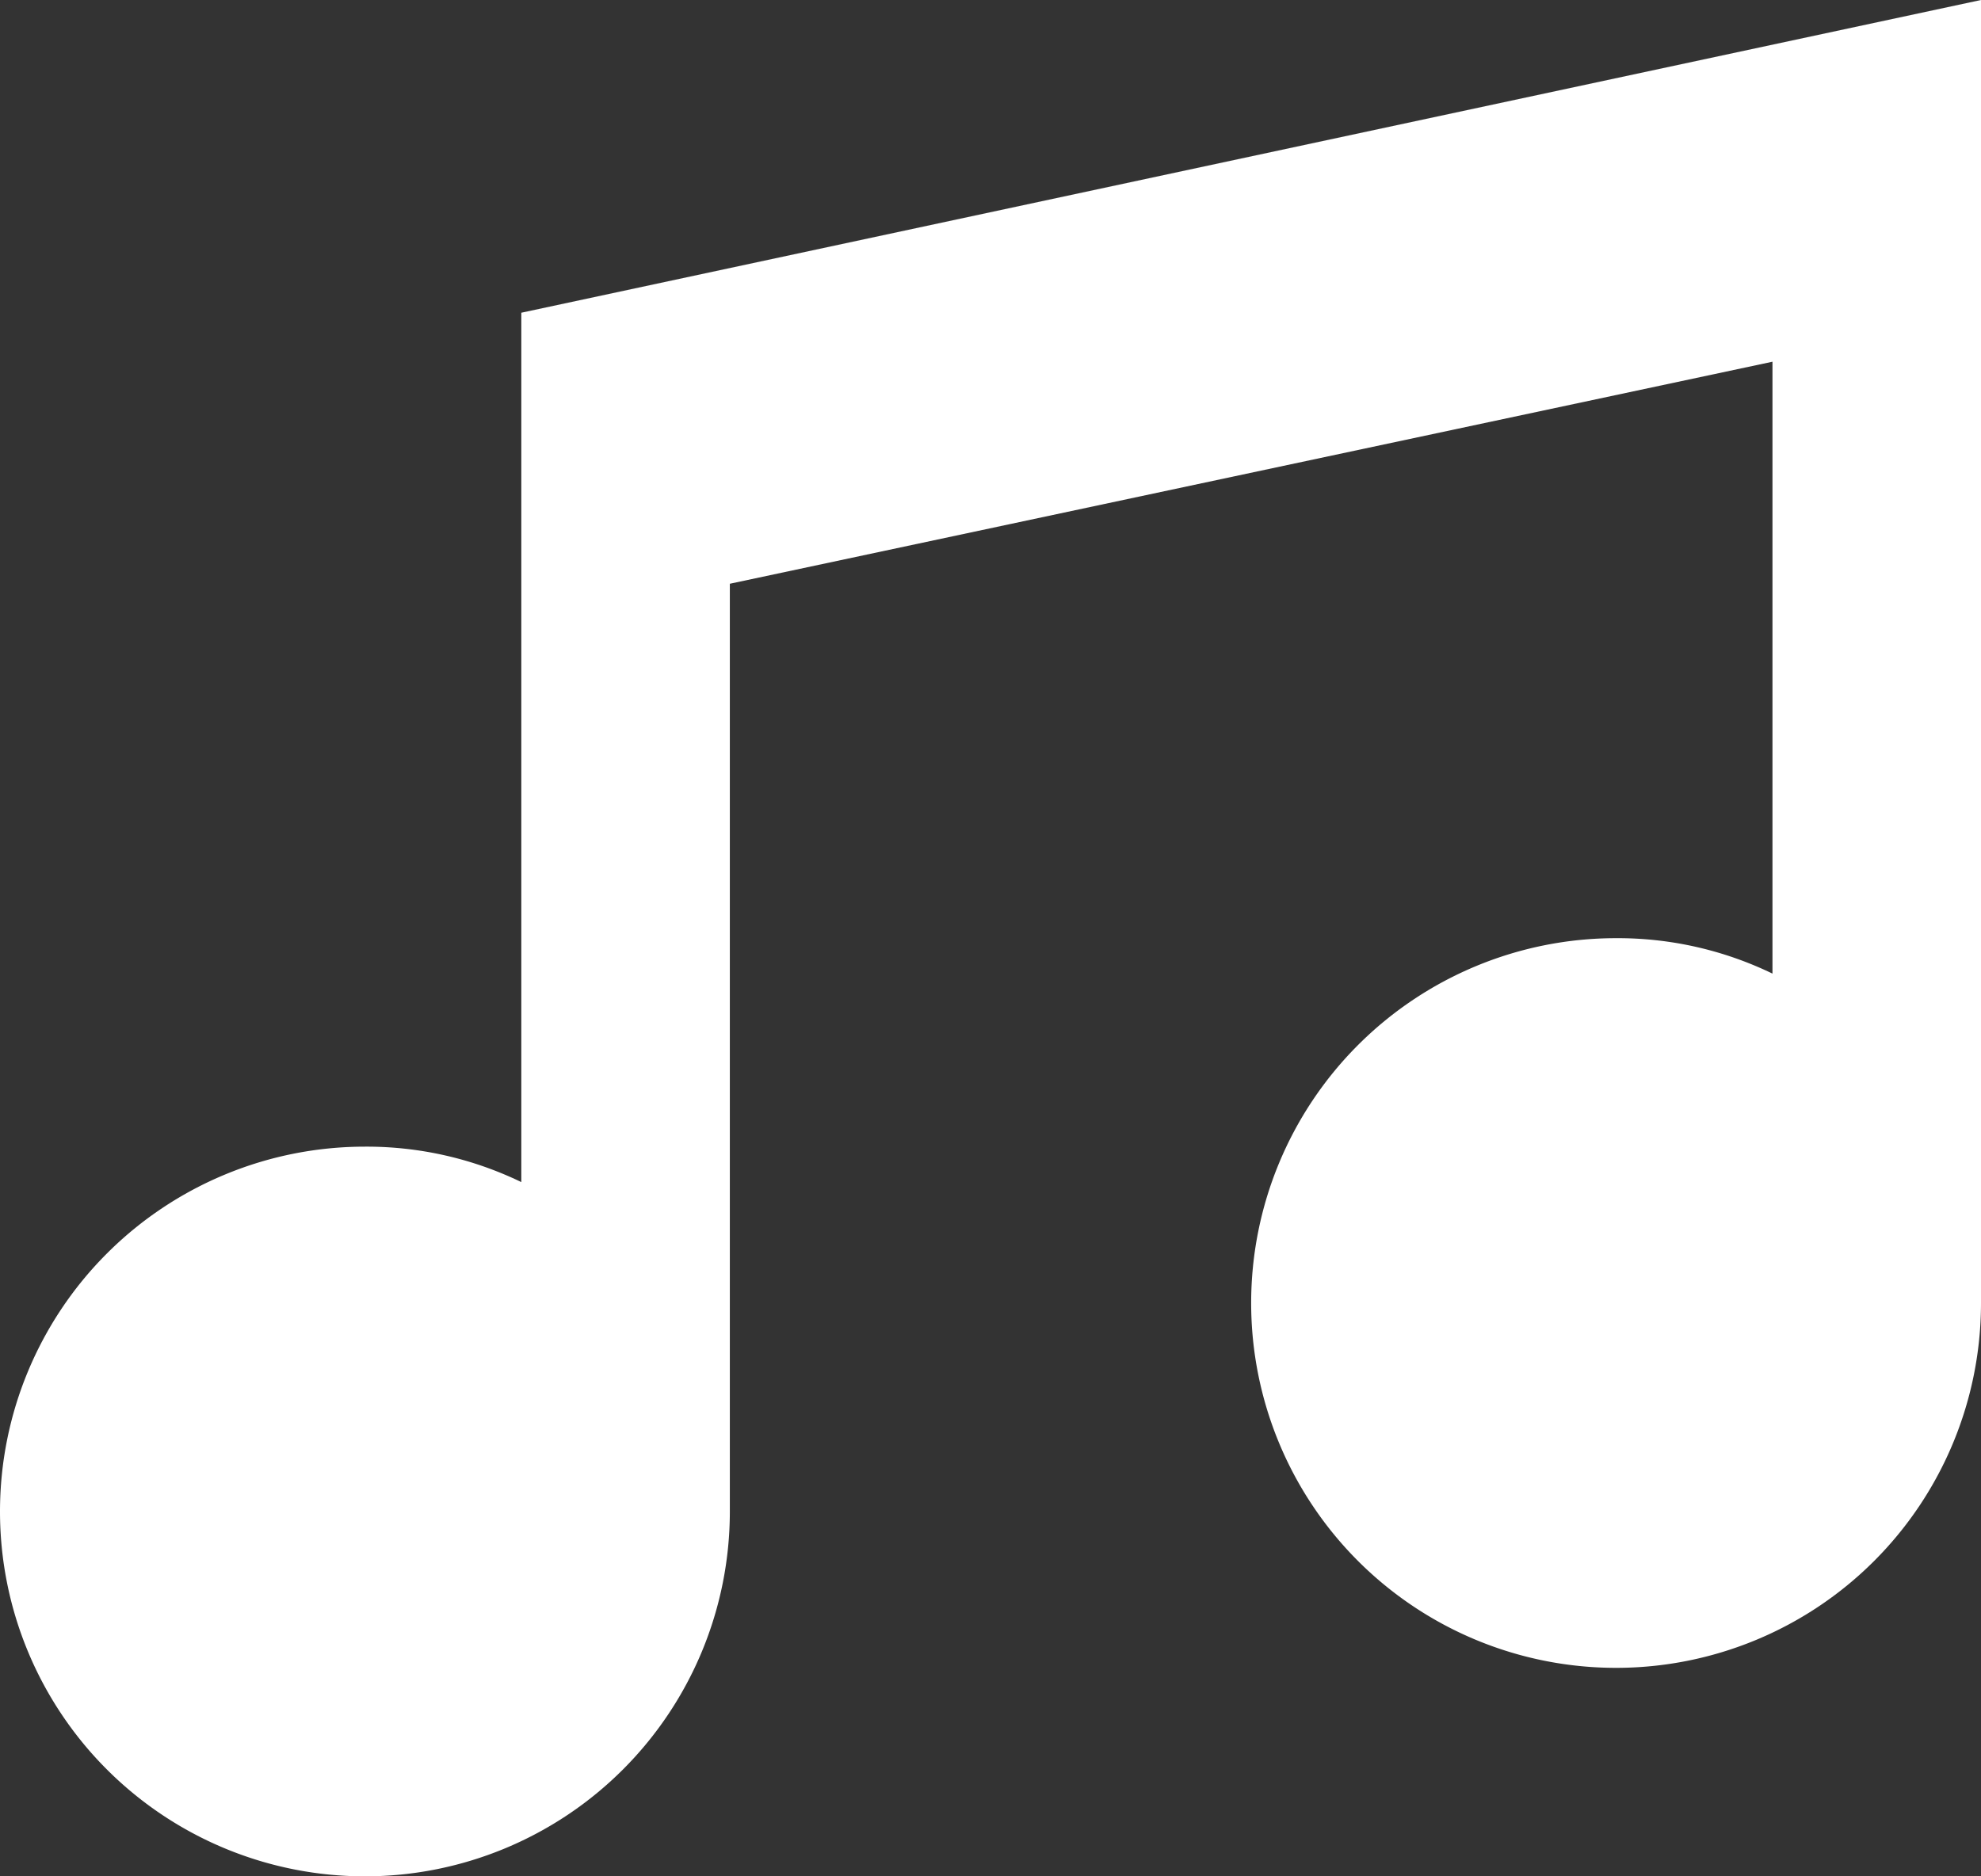
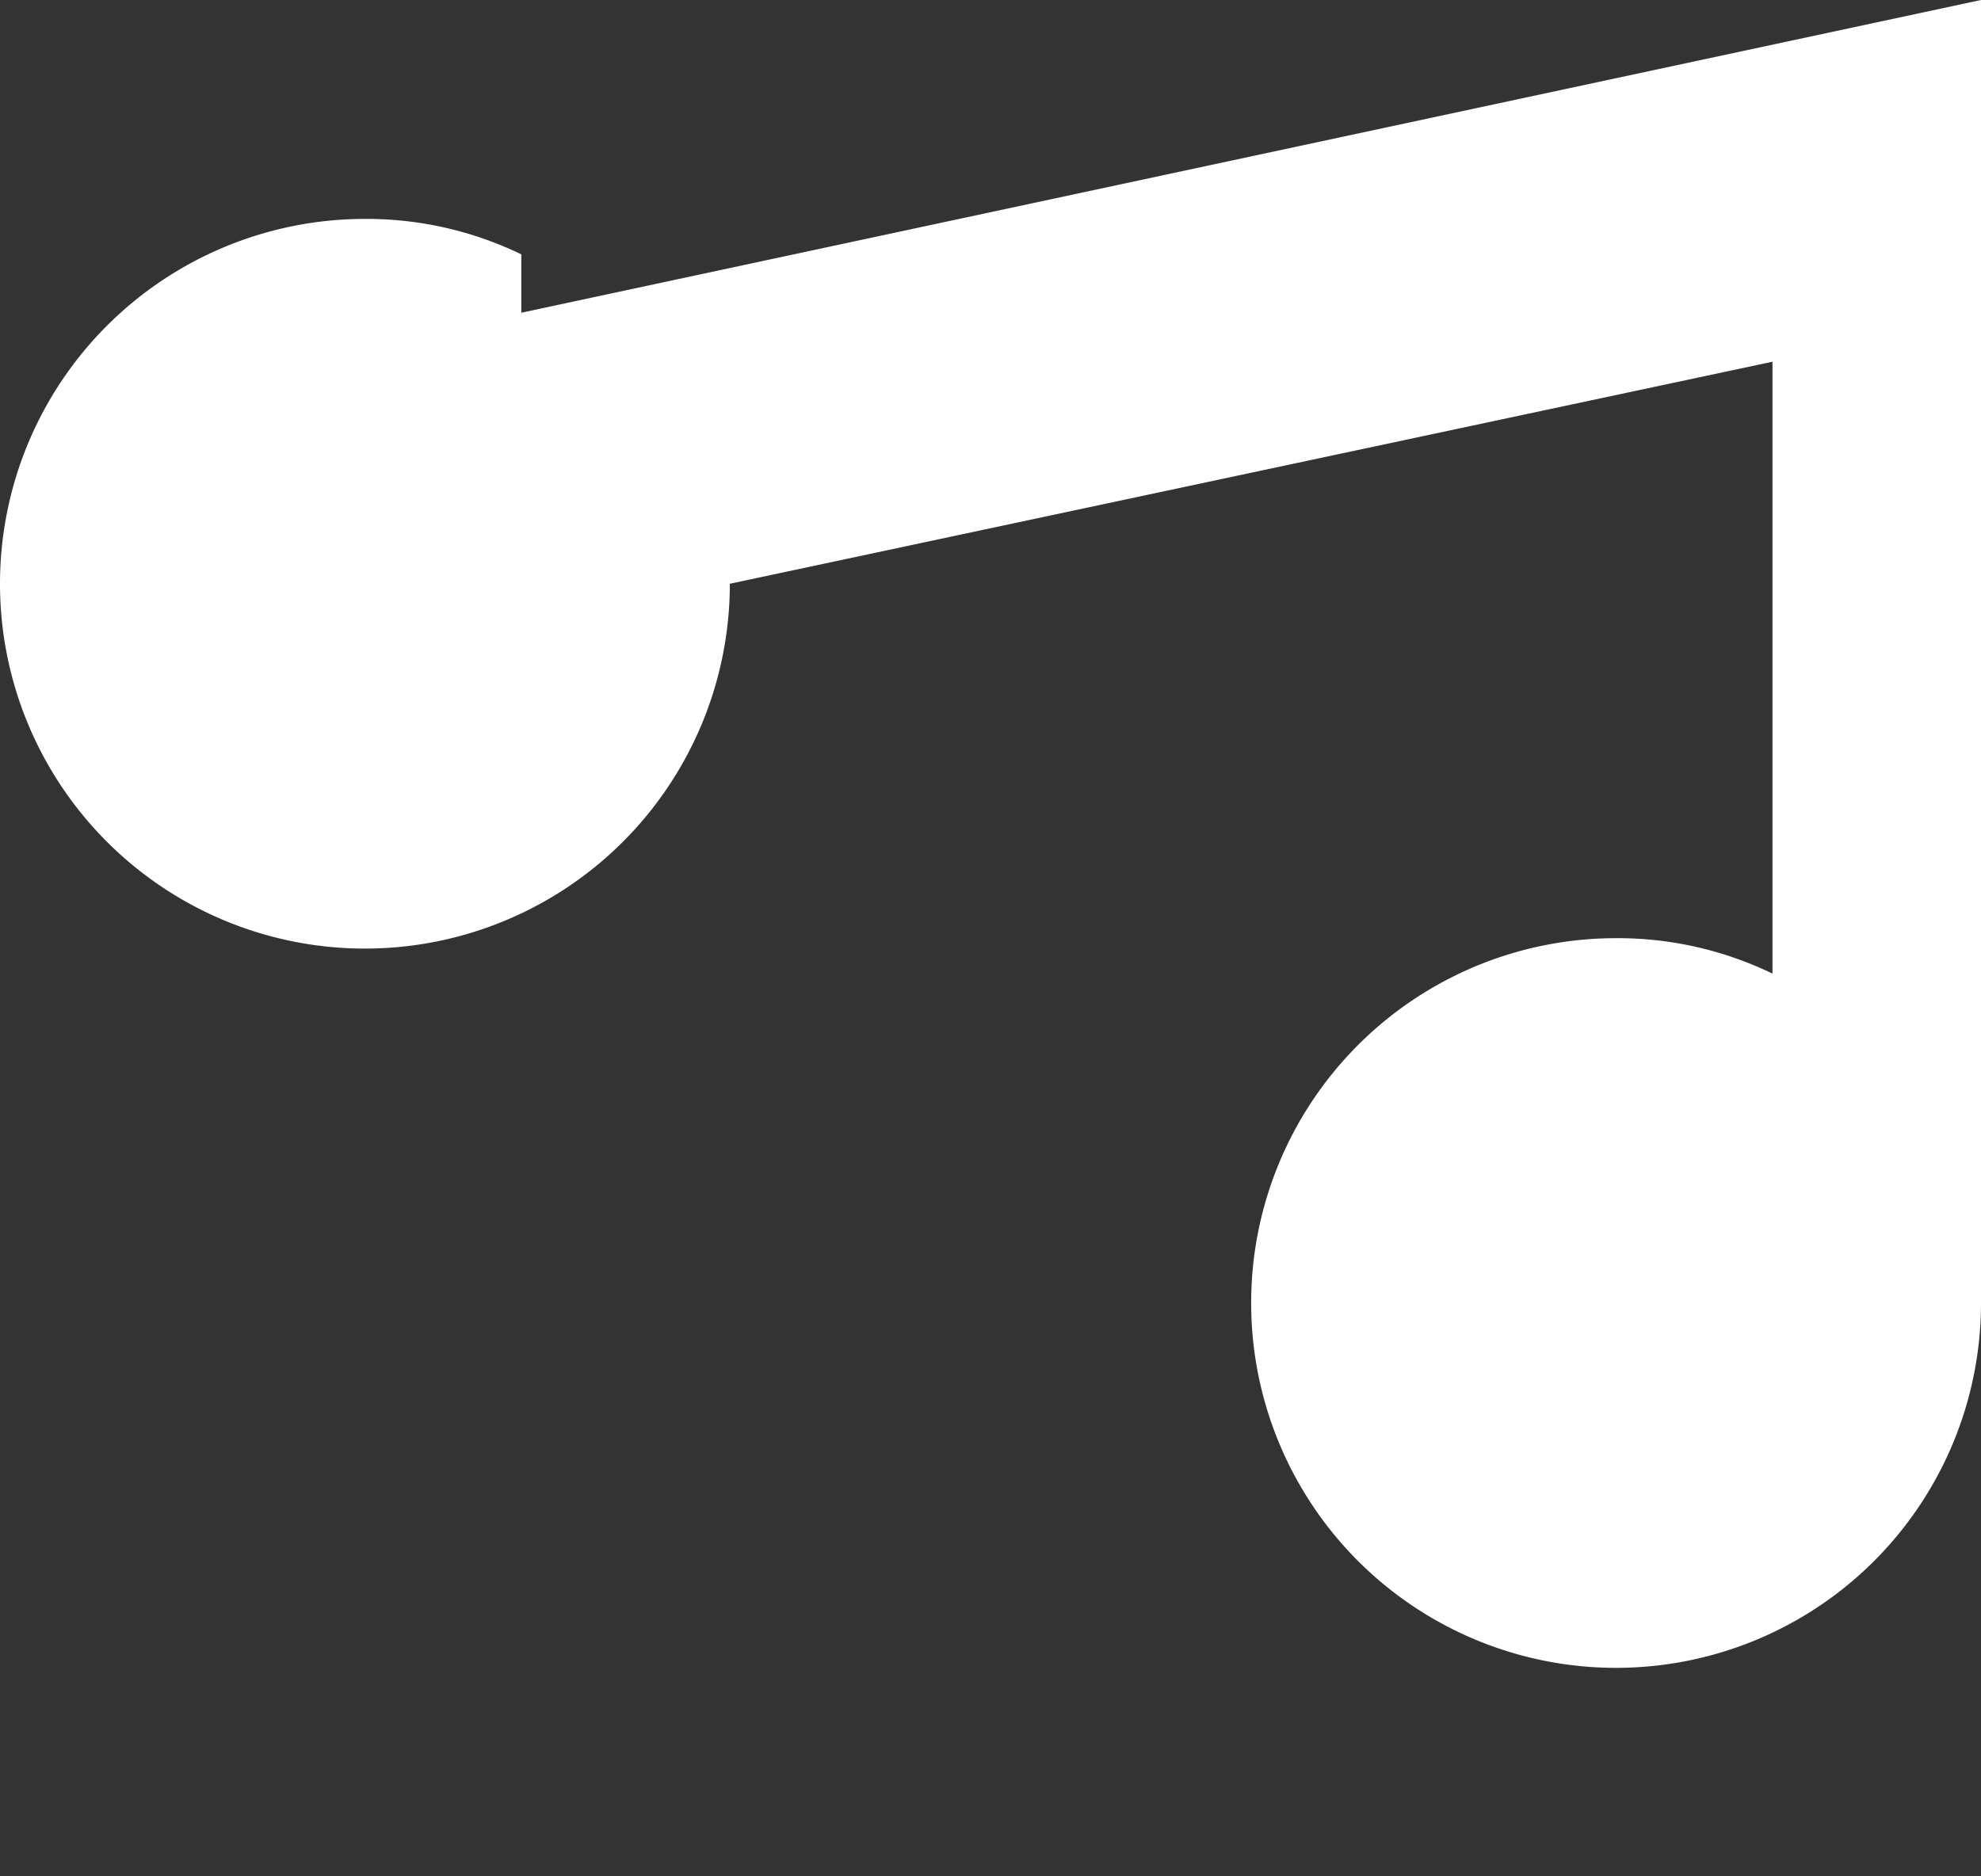
<svg xmlns="http://www.w3.org/2000/svg" width="47.5" height="45" viewBox="0 0 47.5 45">
  <rect x="0" y="0" width="47.5" height="45" fill="#333333" stroke="none" />
  <defs>
    <style>.a{fill:#fff;}</style>
  </defs>
-   <path class="a" d="M49.5,3V34.25a8.75,8.75,0,1,1-8.75-8.75,8.515,8.515,0,0,1,3.75.85V11.675L19.5,17V39.25a8.75,8.75,0,1,1-8.75-8.75,8.515,8.515,0,0,1,3.75.85V10.5Z" transform="translate(-2 -3)" />
+   <path class="a" d="M49.5,3V34.25a8.75,8.75,0,1,1-8.75-8.75,8.515,8.515,0,0,1,3.75.85V11.675L19.5,17a8.75,8.75,0,1,1-8.75-8.75,8.515,8.515,0,0,1,3.75.85V10.5Z" transform="translate(-2 -3)" />
</svg>